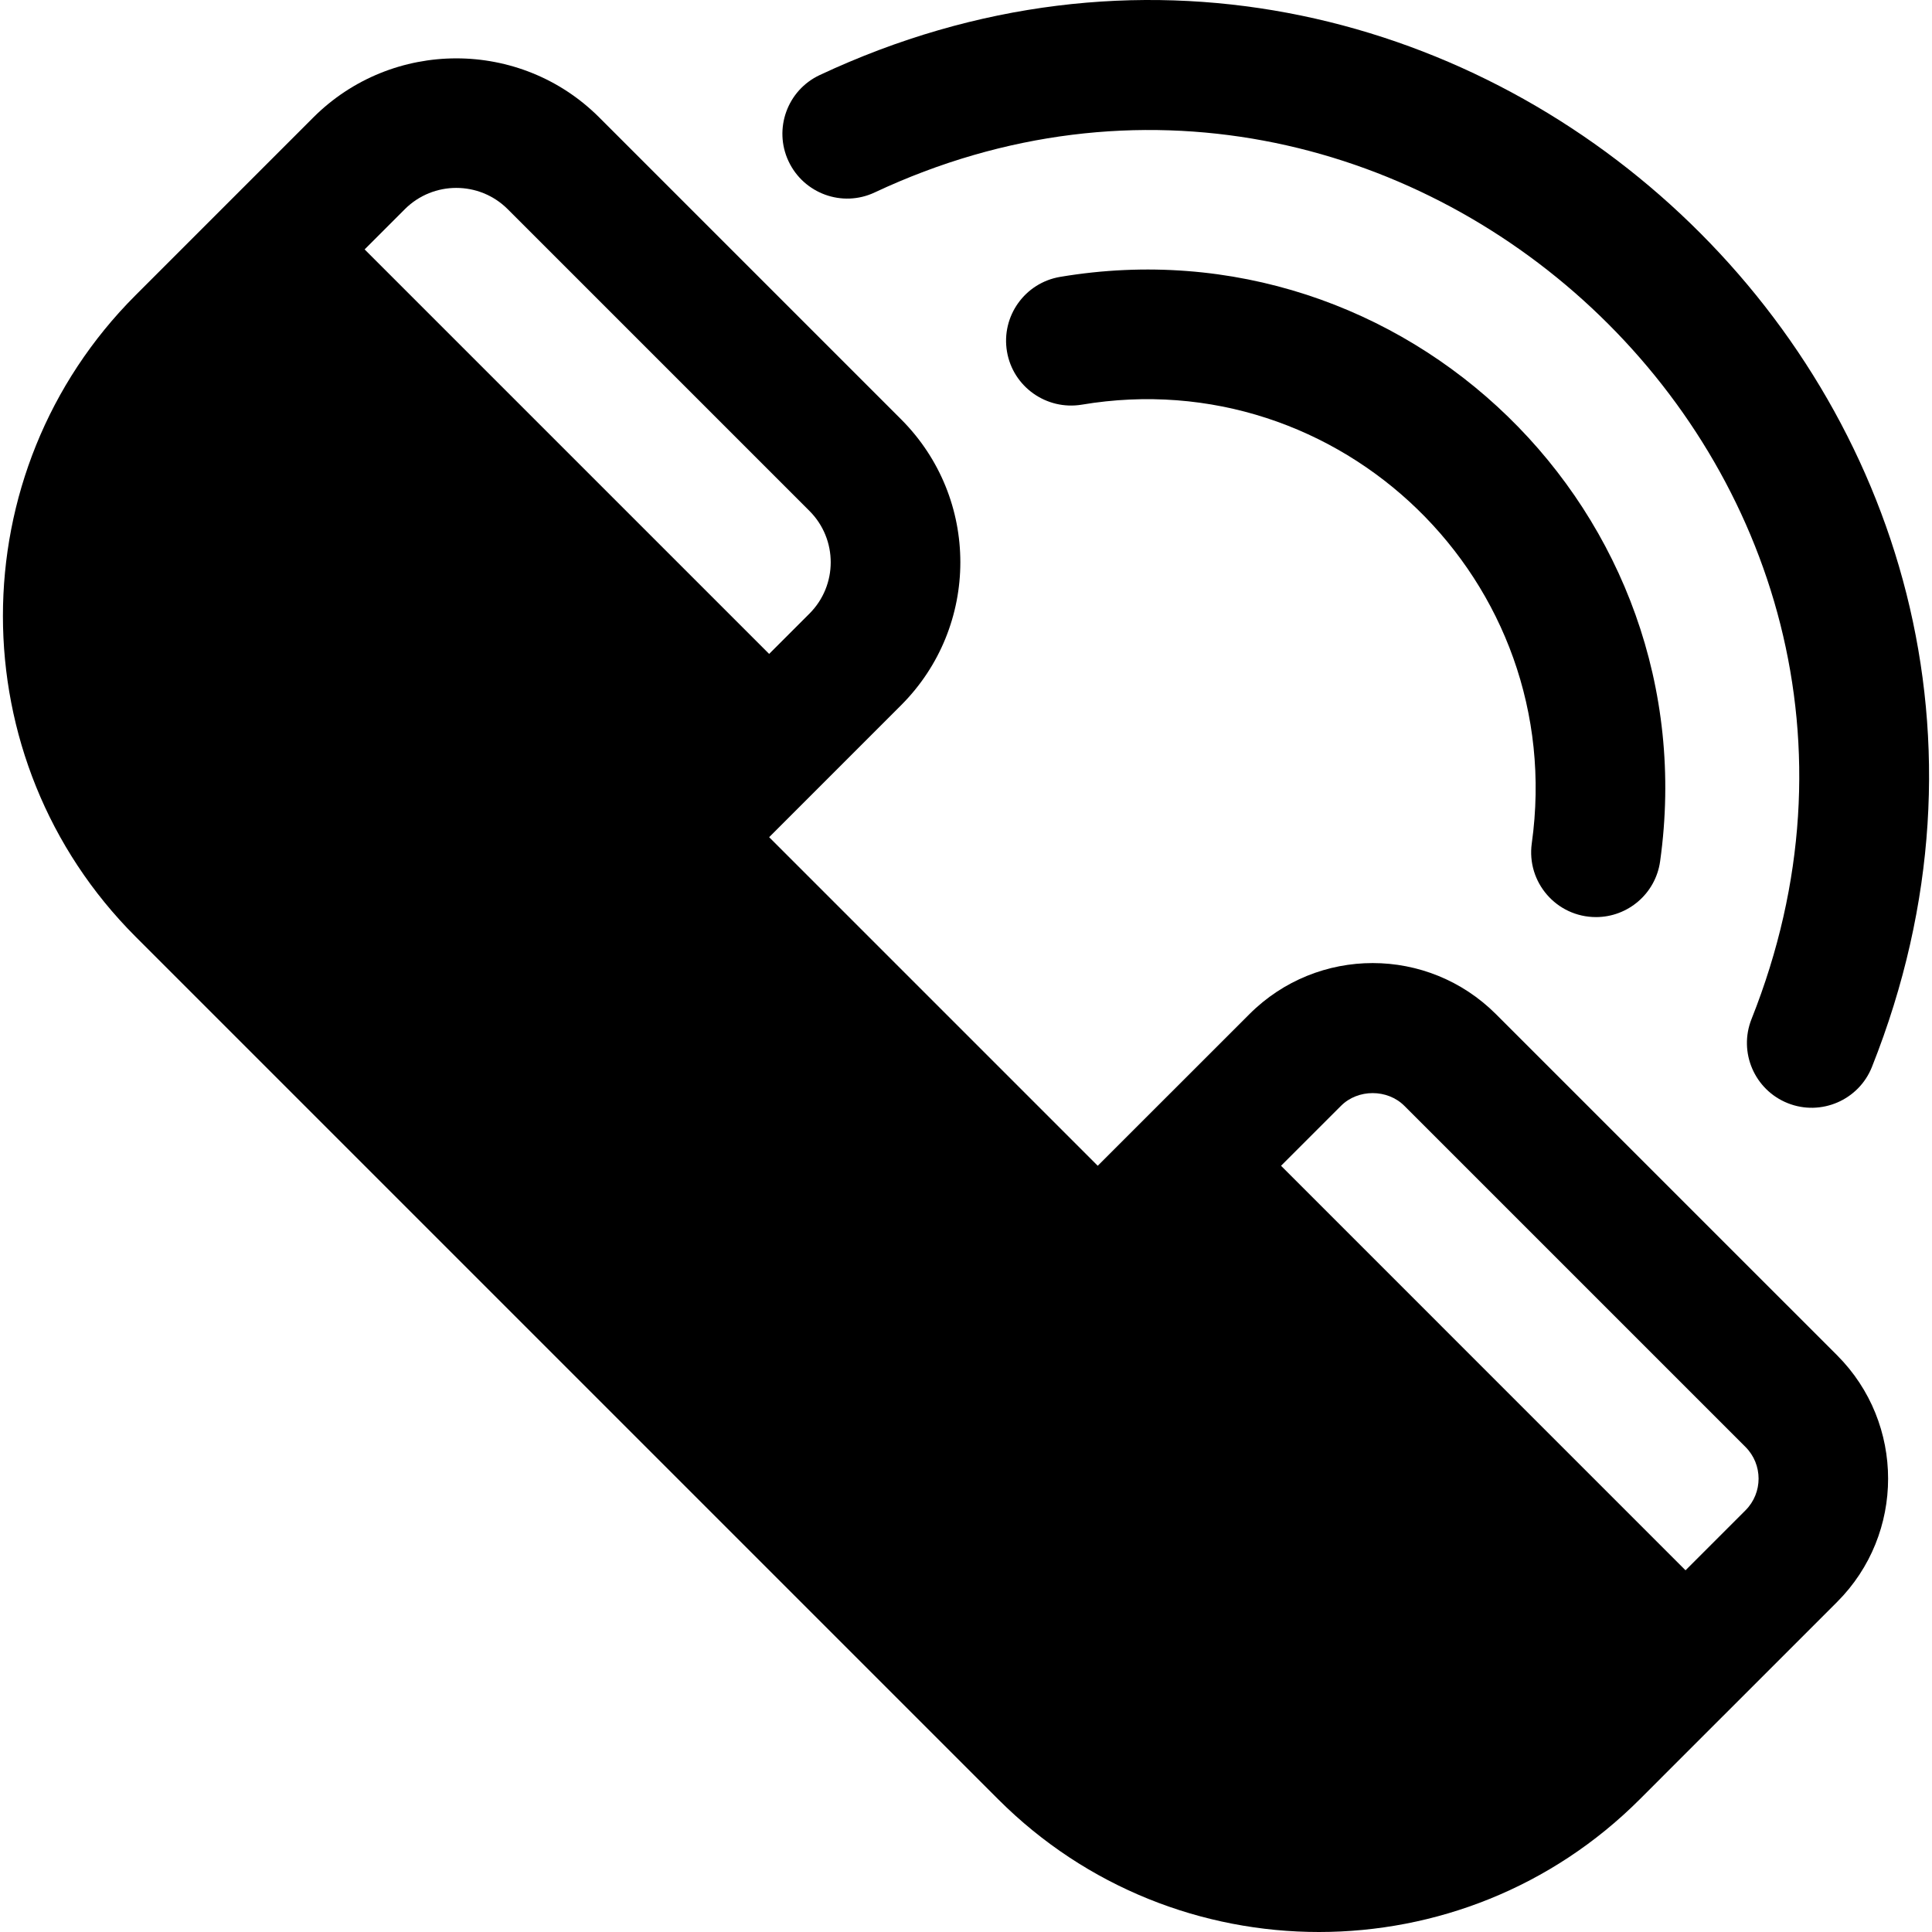
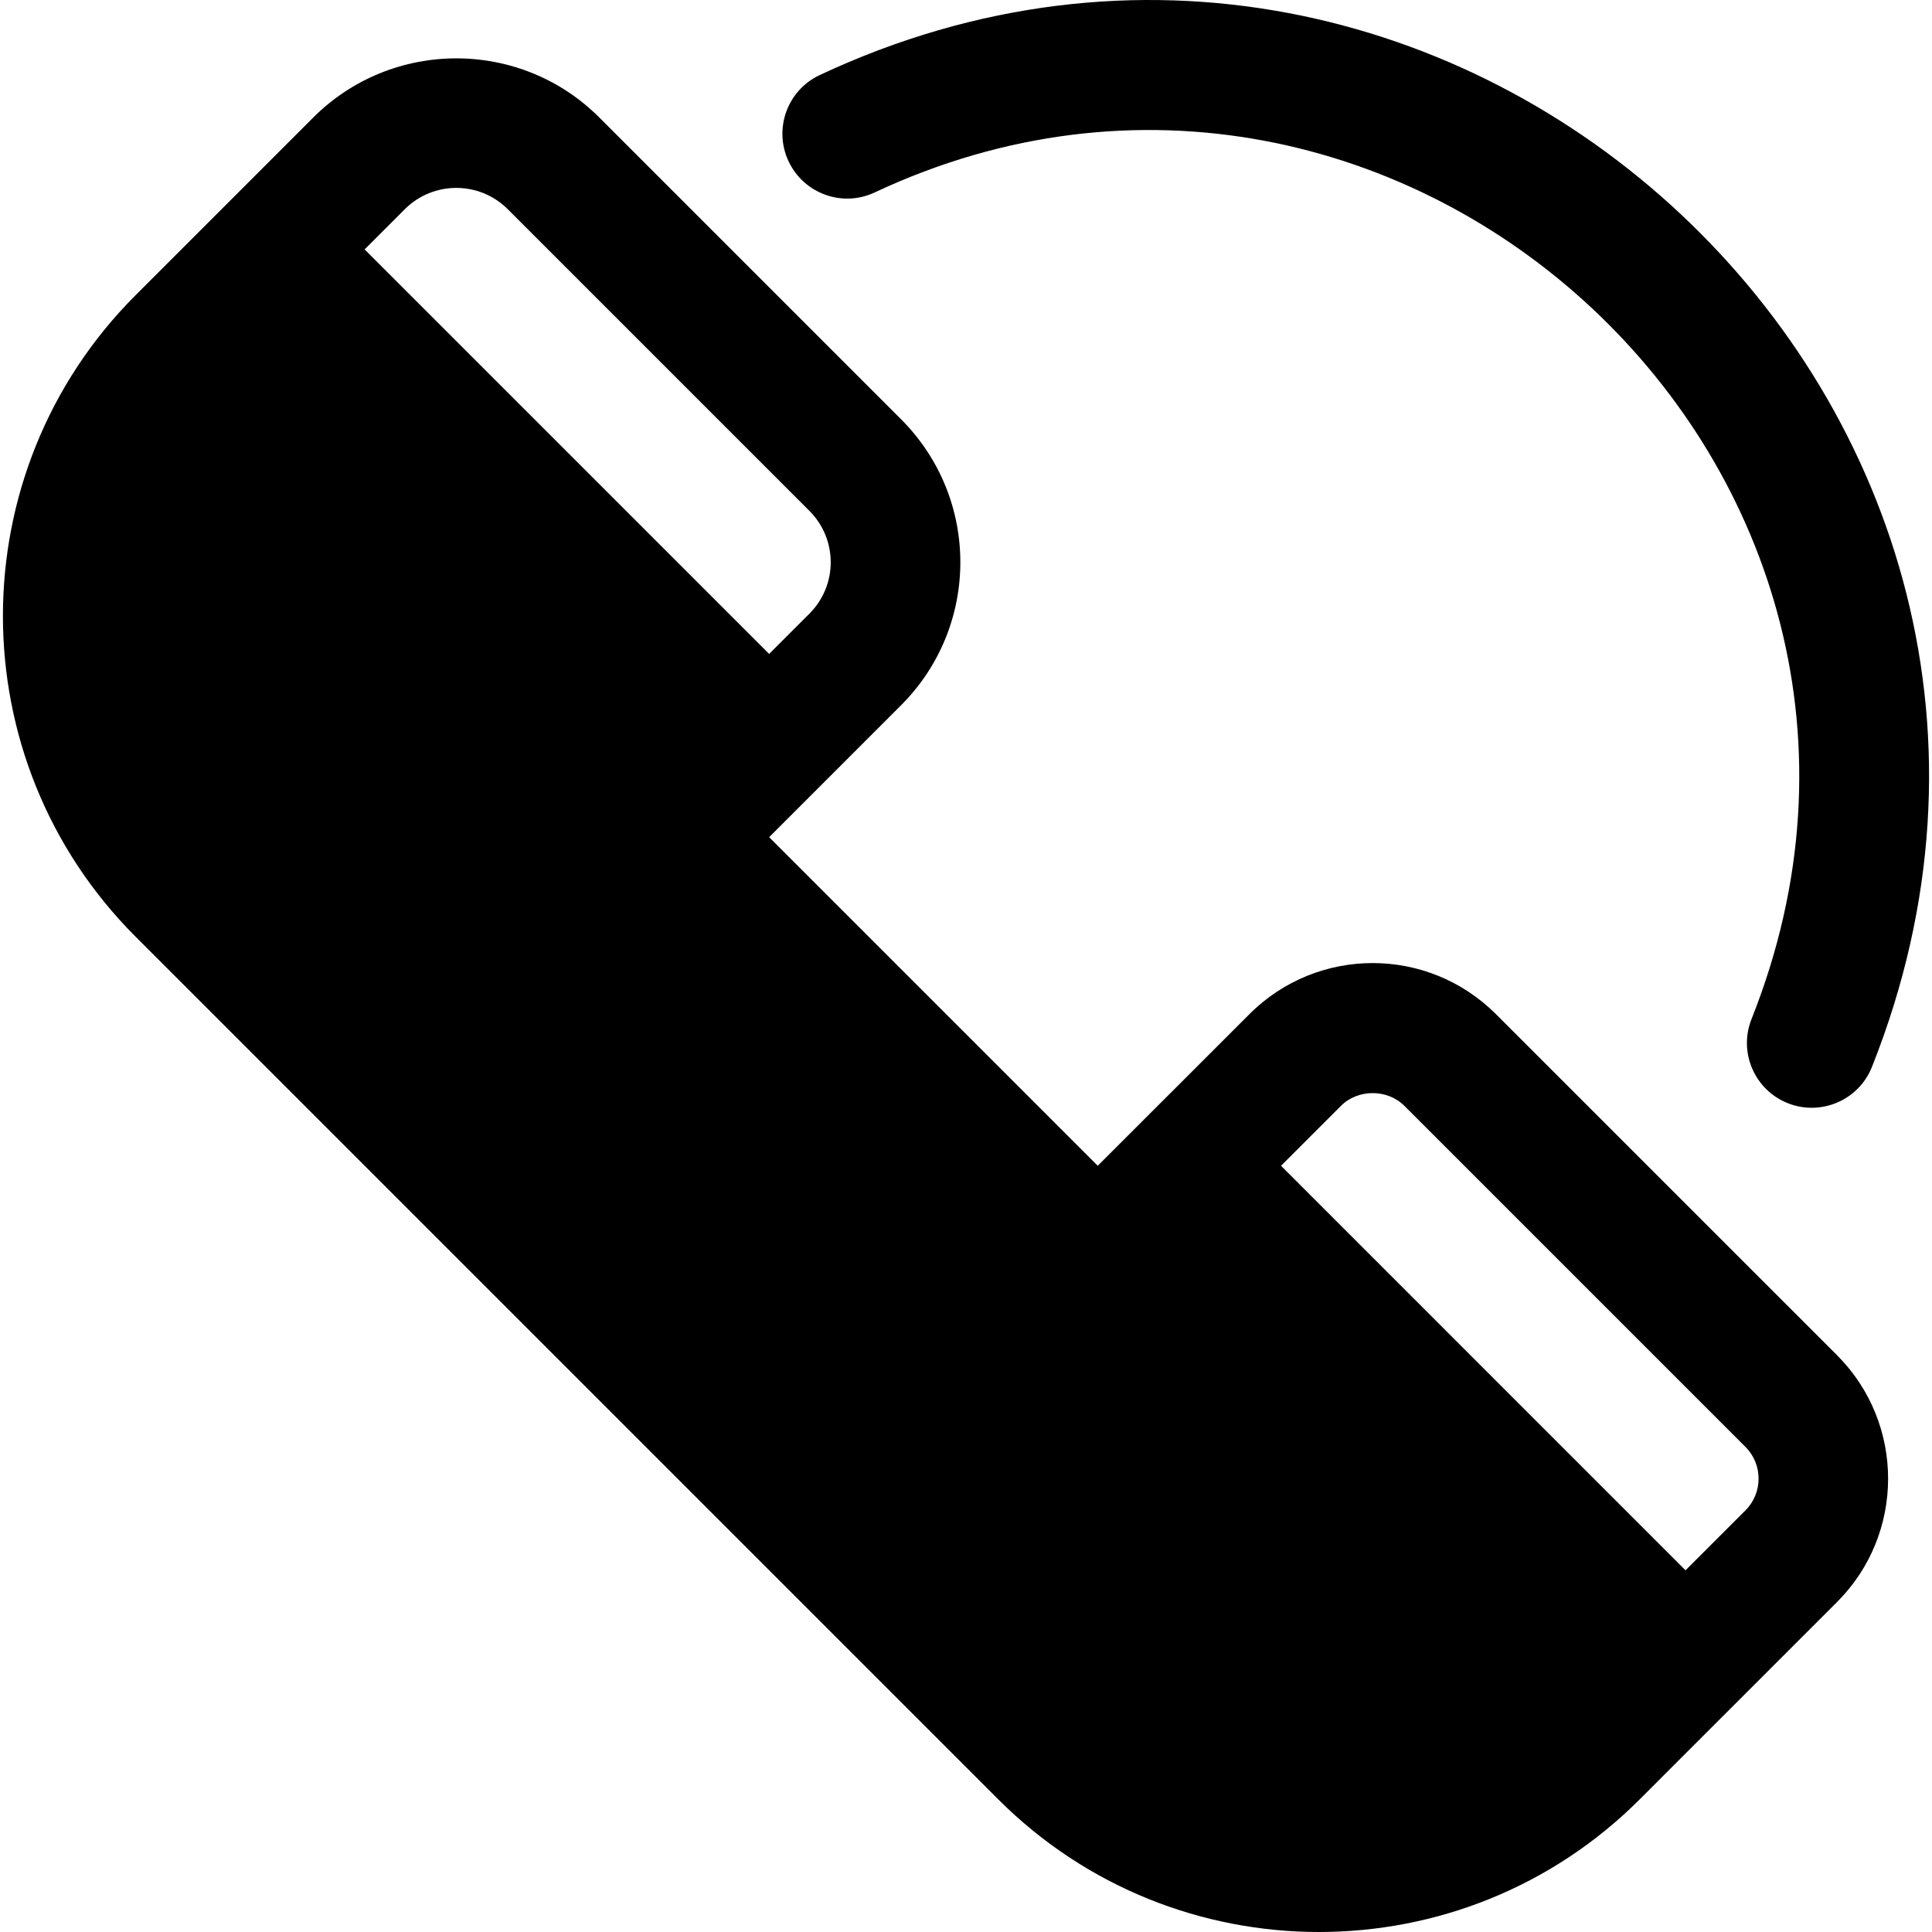
<svg xmlns="http://www.w3.org/2000/svg" version="1.1" id="Layer_1" x="0px" y="0px" viewBox="0 0 511.999 511.999" style="enable-background:new 0 0 511.999 511.999;" xml:space="preserve">
  <g>
    <g>
      <path d="M486.858,359.172l-90.405-90.399c-18.059-18.059-47.3-18.074-65.362,0l-40.18,40.169l-87.078-87.078l34.953-34.959    c20.917-20.905,20.991-54.819,0-75.798l-79.967-79.968c-20.889-20.906-54.899-20.883-75.798,0L35.925,78.238    c-46.866,46.866-46.866,123.122,0,169.987L264.55,476.85c46.865,46.865,123.121,46.867,169.987,0    c11.988-11.988-7.077,7.077,52.321-52.321C504.868,406.519,504.868,377.205,486.858,359.172z M107.301,55.421    c7.506-7.484,19.7-7.512,27.234,0l79.969,79.969c7.521,7.509,7.531,19.715,0,27.233l-10.671,10.672L96.628,66.095L107.301,55.421z     M462.576,400.248l-15.894,15.894L339.488,308.944l15.891-15.888c4.483-4.495,12.292-4.495,16.786,0l90.405,90.399    C467.199,388.084,467.199,395.619,462.576,400.248z" />
    </g>
  </g>
  <g>
    <g>
      <path d="M217.232,19.892c-8.586,4.025-12.286,14.254-8.262,22.84c4.035,8.586,14.265,12.309,22.84,8.262    c139.14-65.262,290.135,73.946,232.365,219.056c-3.51,8.809,0.793,18.792,9.604,22.303c8.798,3.501,18.809-0.802,22.303-9.604    C565.196,109.039,384.75-58.628,217.232,19.892z" />
    </g>
  </g>
  <g>
    <g>
-       <path d="M280.95,73.375c-9.352,1.576-15.663,10.43-14.093,19.776c1.571,9.358,10.47,15.619,19.782,14.097    c68.598-11.547,128.997,46.732,119.299,116.235c-1.439,10.31,6.545,19.554,17.028,19.554c8.429,0,15.786-6.205,16.982-14.791    C452.869,135.869,372.468,57.996,280.95,73.375z" />
-     </g>
+       </g>
  </g>
  <g>
</g>
  <g>
</g>
  <g>
</g>
  <g>
</g>
  <g>
</g>
  <g>
</g>
  <g>
</g>
  <g>
</g>
  <g>
</g>
  <g>
</g>
  <g>
</g>
  <g>
</g>
  <g>
</g>
  <g>
</g>
  <g>
</g>
</svg>